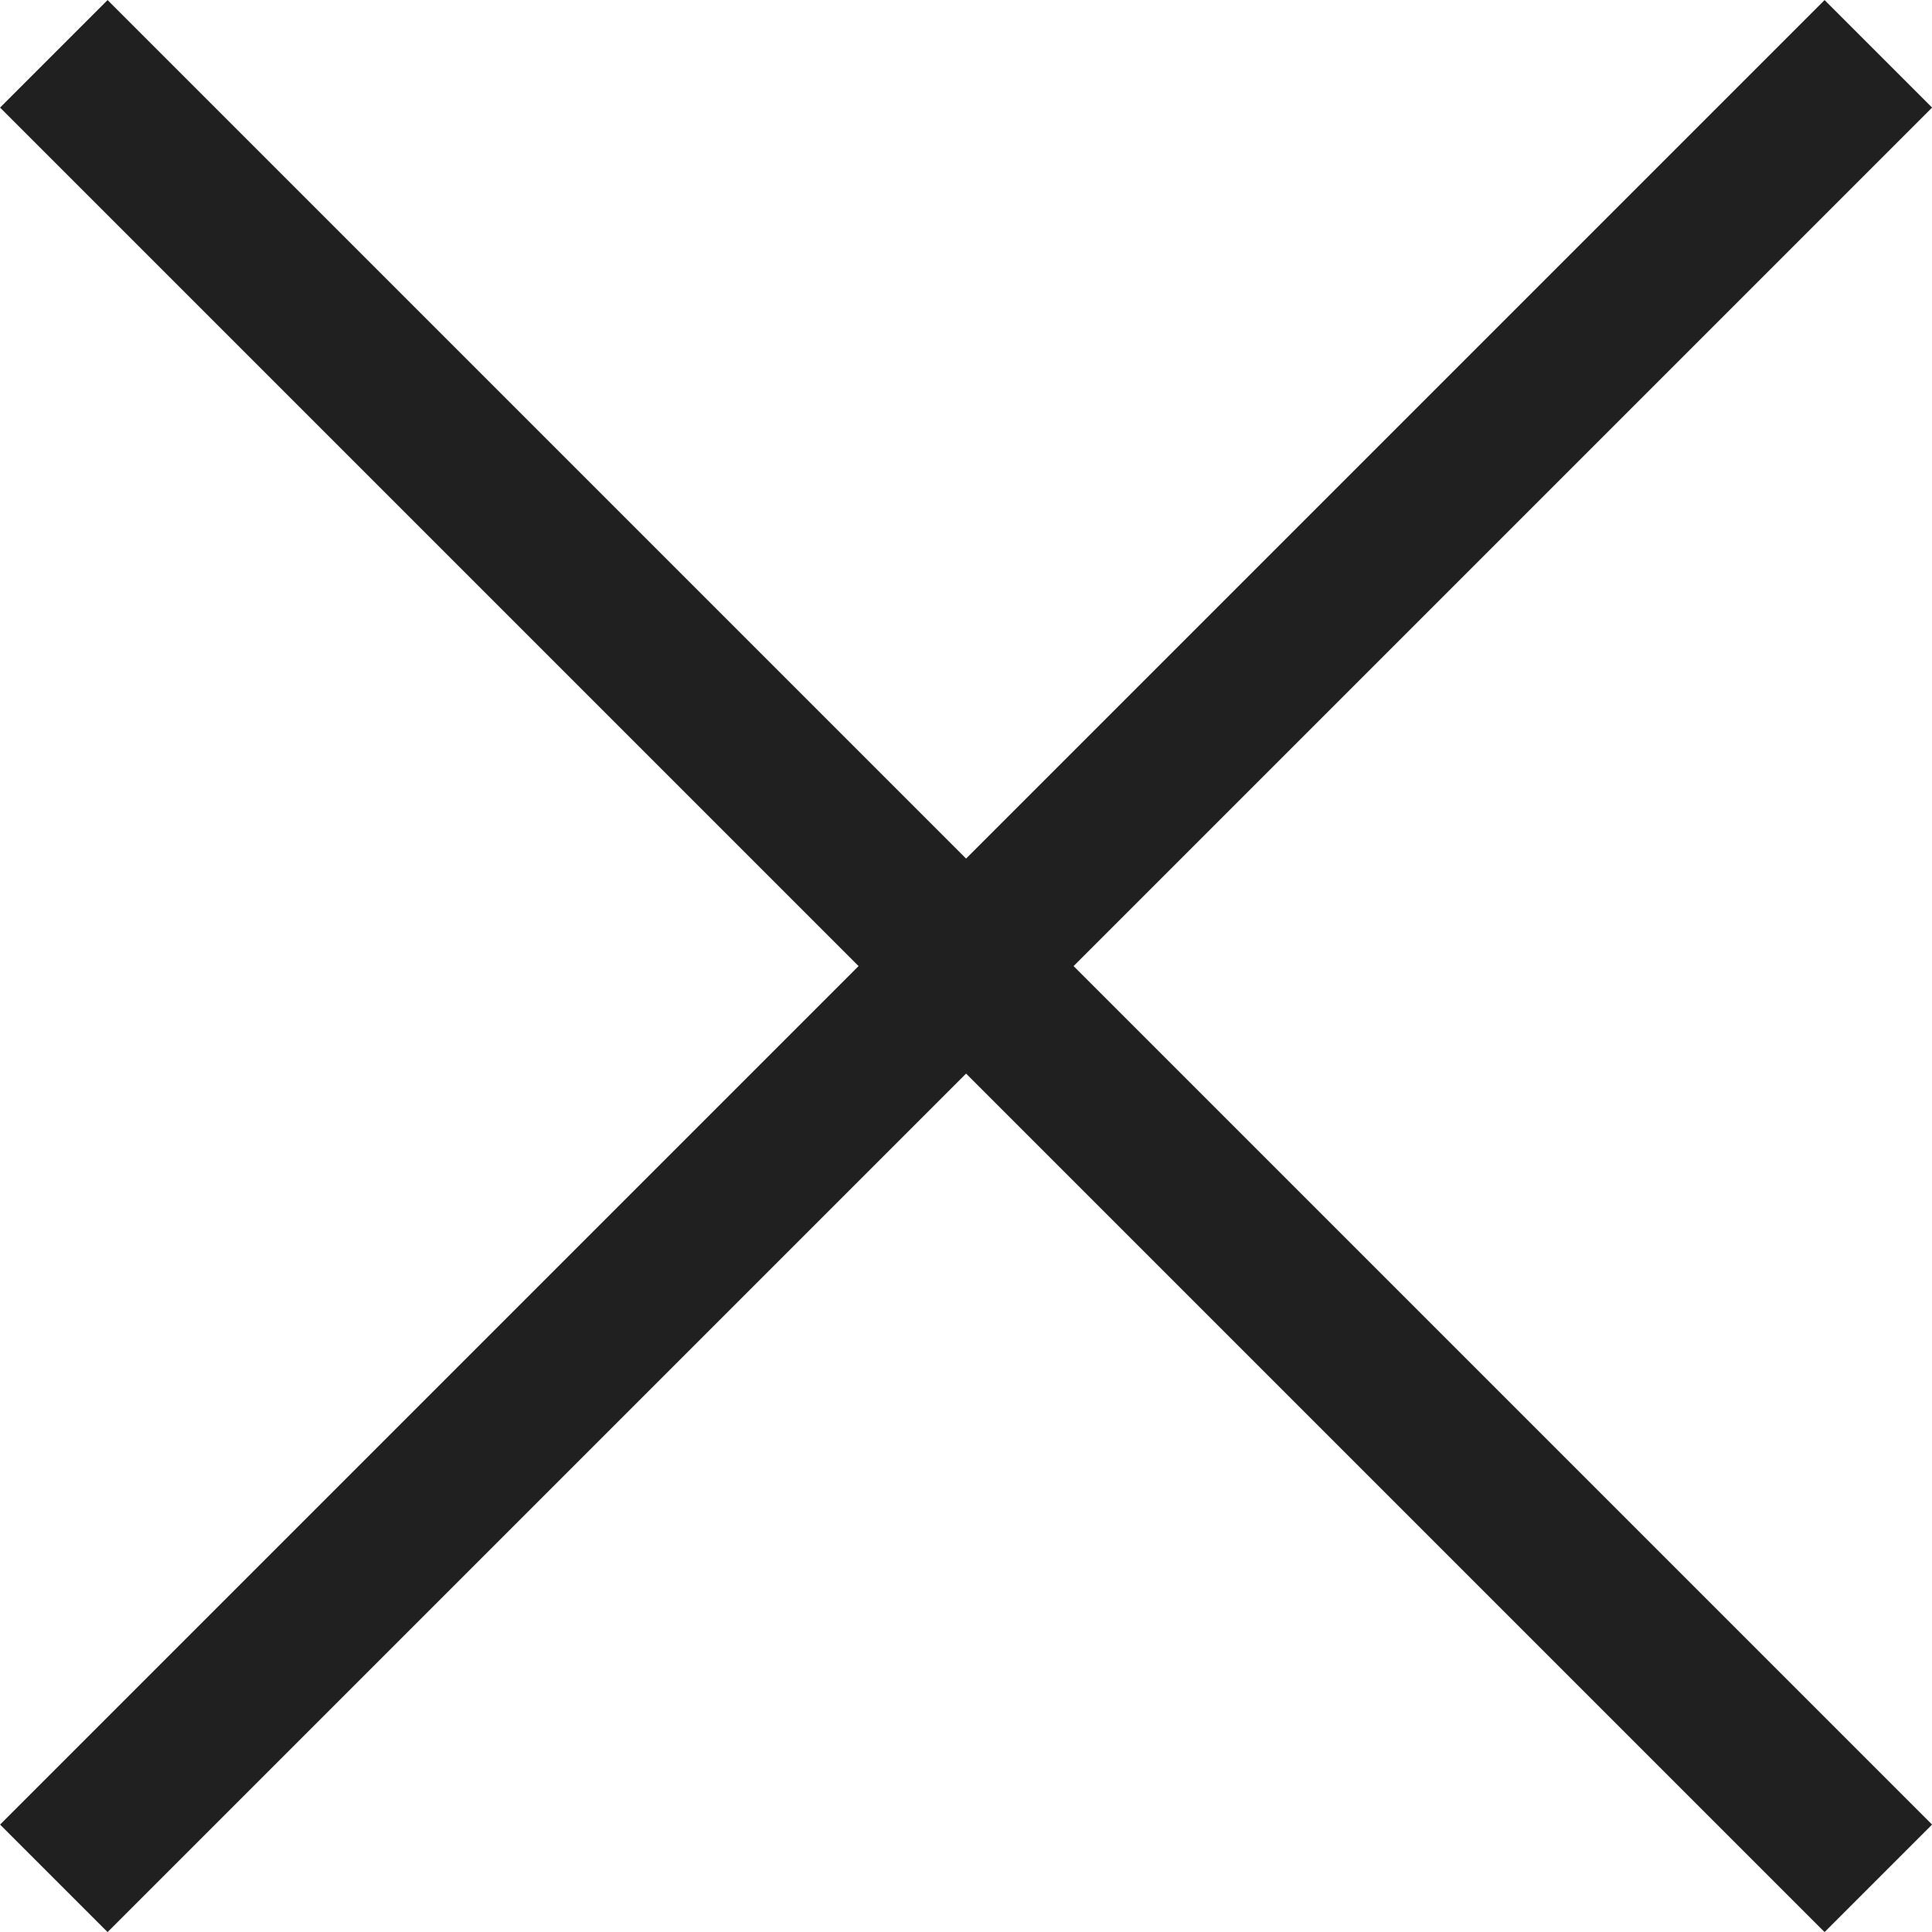
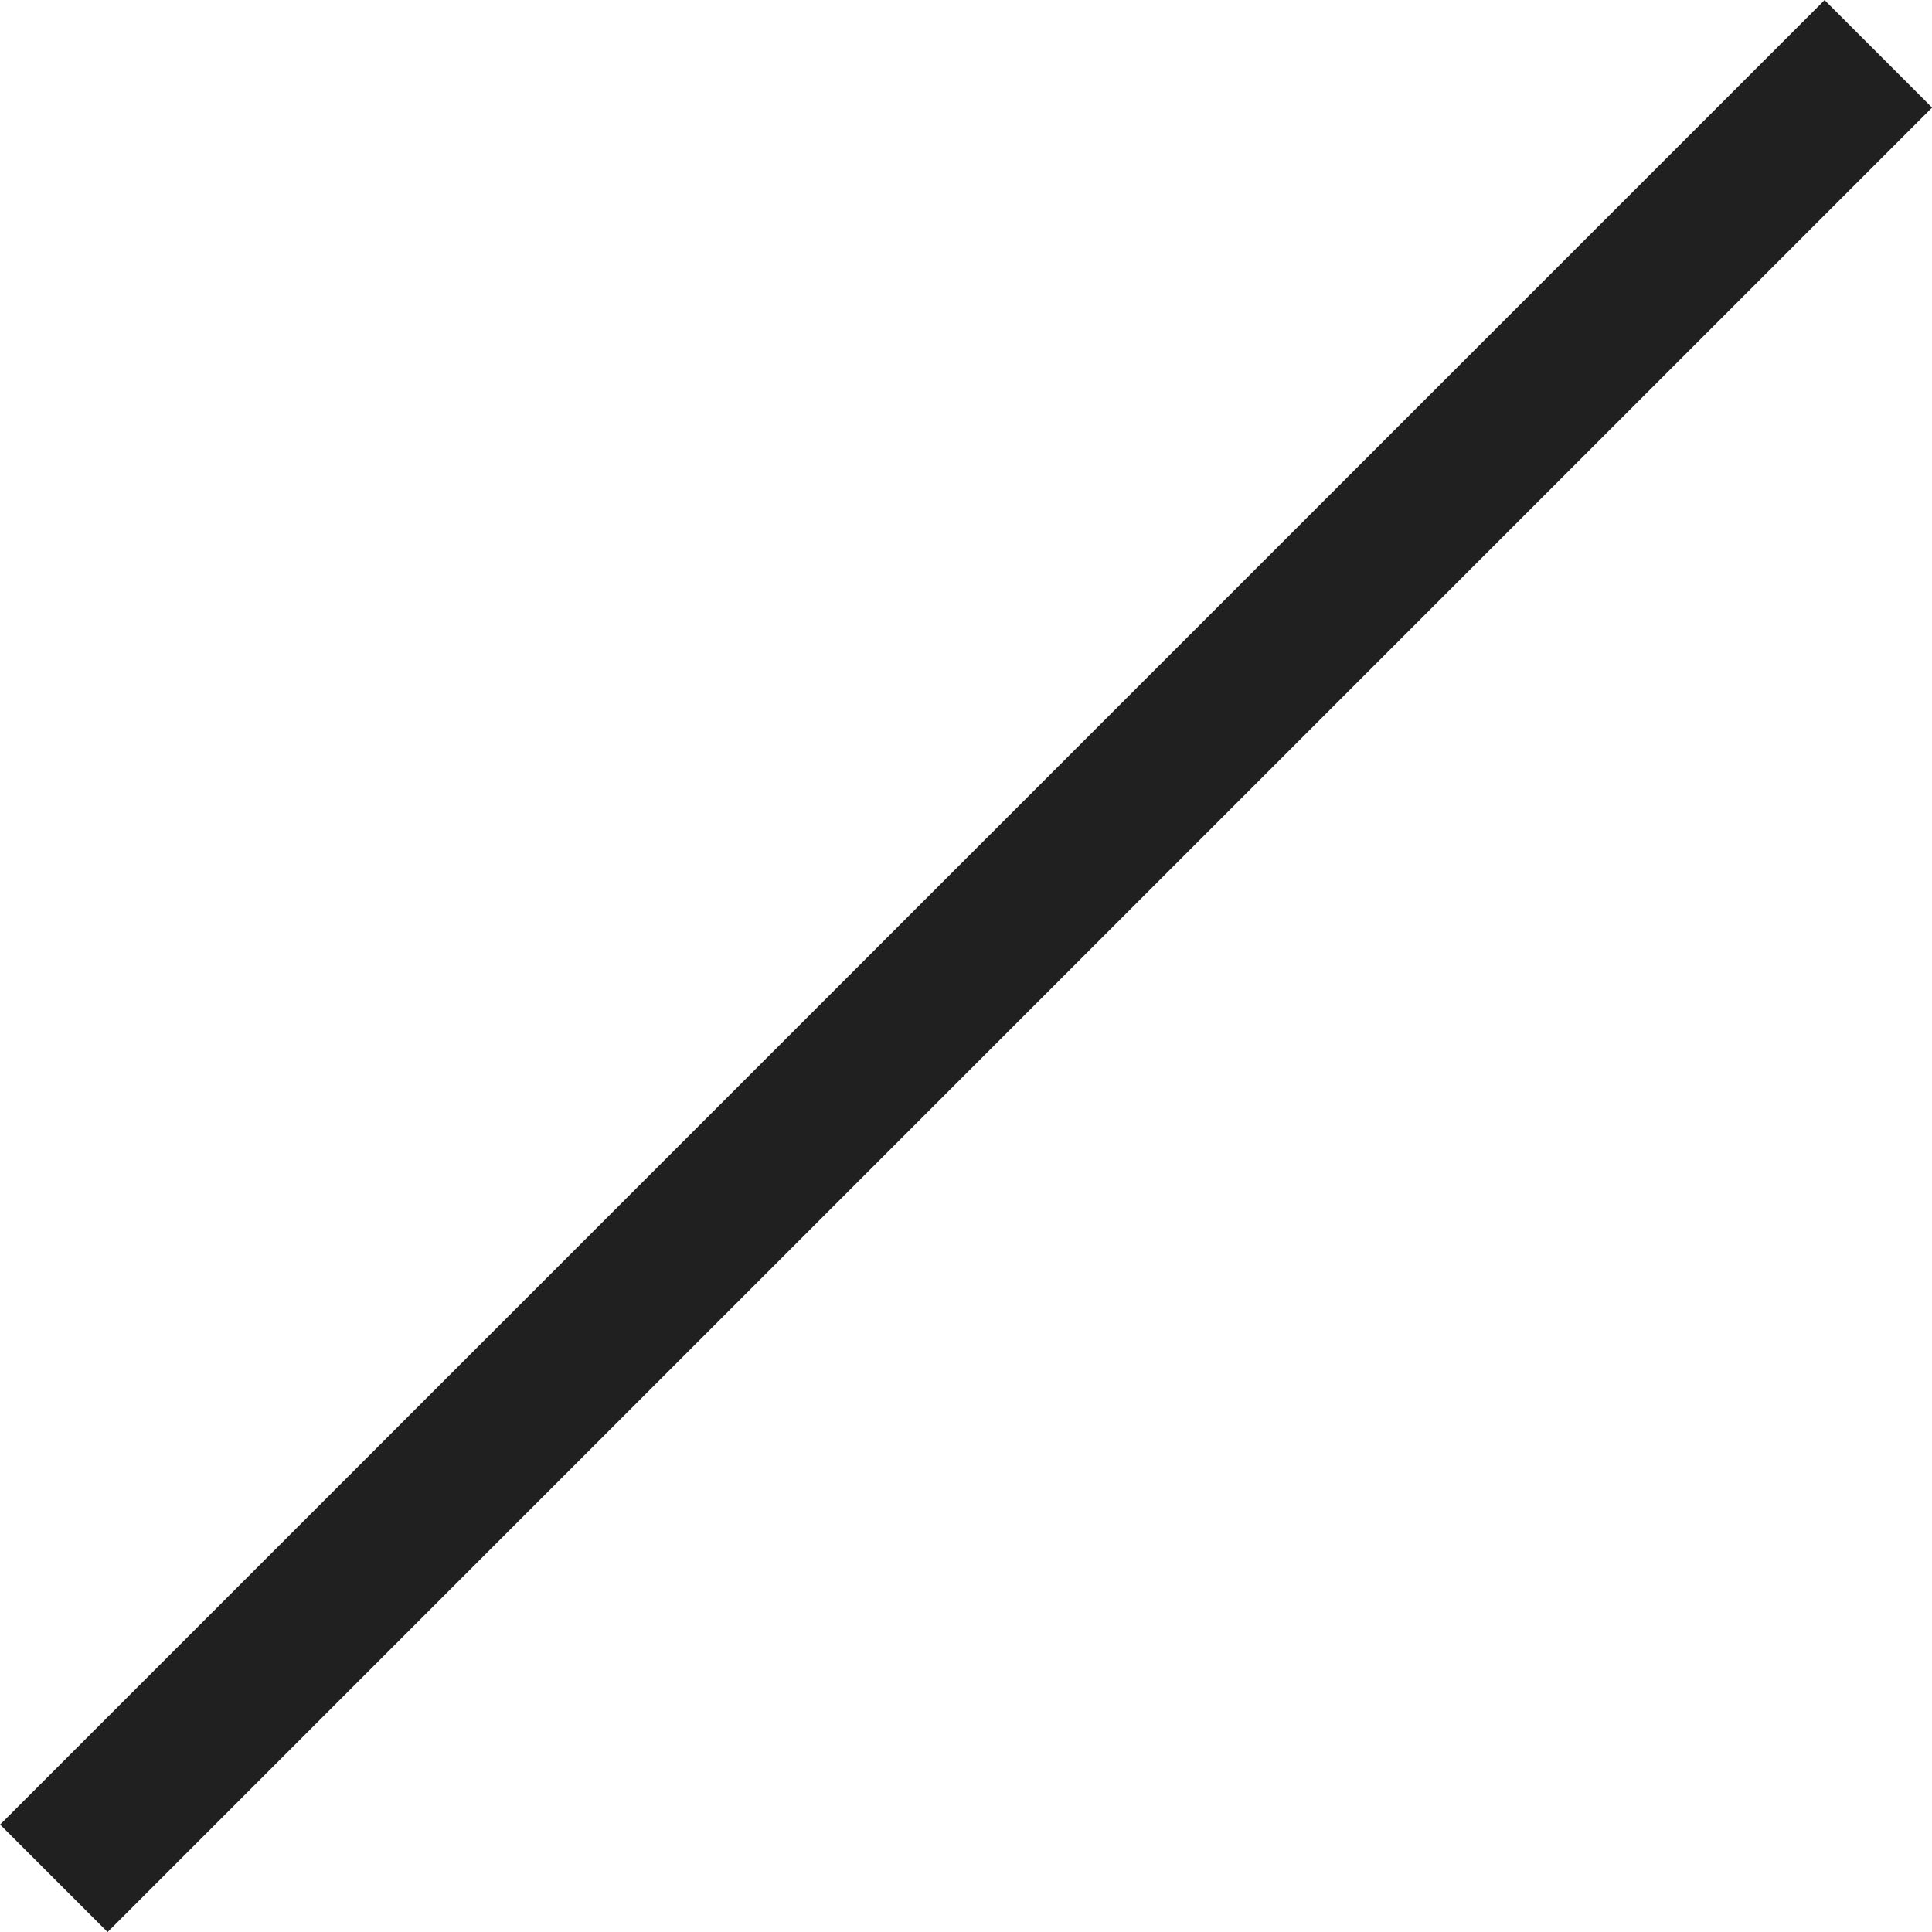
<svg xmlns="http://www.w3.org/2000/svg" width="12.707" height="12.707" viewBox="0 0 12.707 12.707">
  <g transform="translate(-1230.146 -378.146)">
-     <line x2="12" y2="12" transform="translate(1230.5 378.5)" fill="none" stroke="#202020" stroke-width="1" />
    <line y1="12" x2="12" transform="translate(1230.5 378.5)" fill="none" stroke="#202020" stroke-width="1" />
  </g>
</svg>